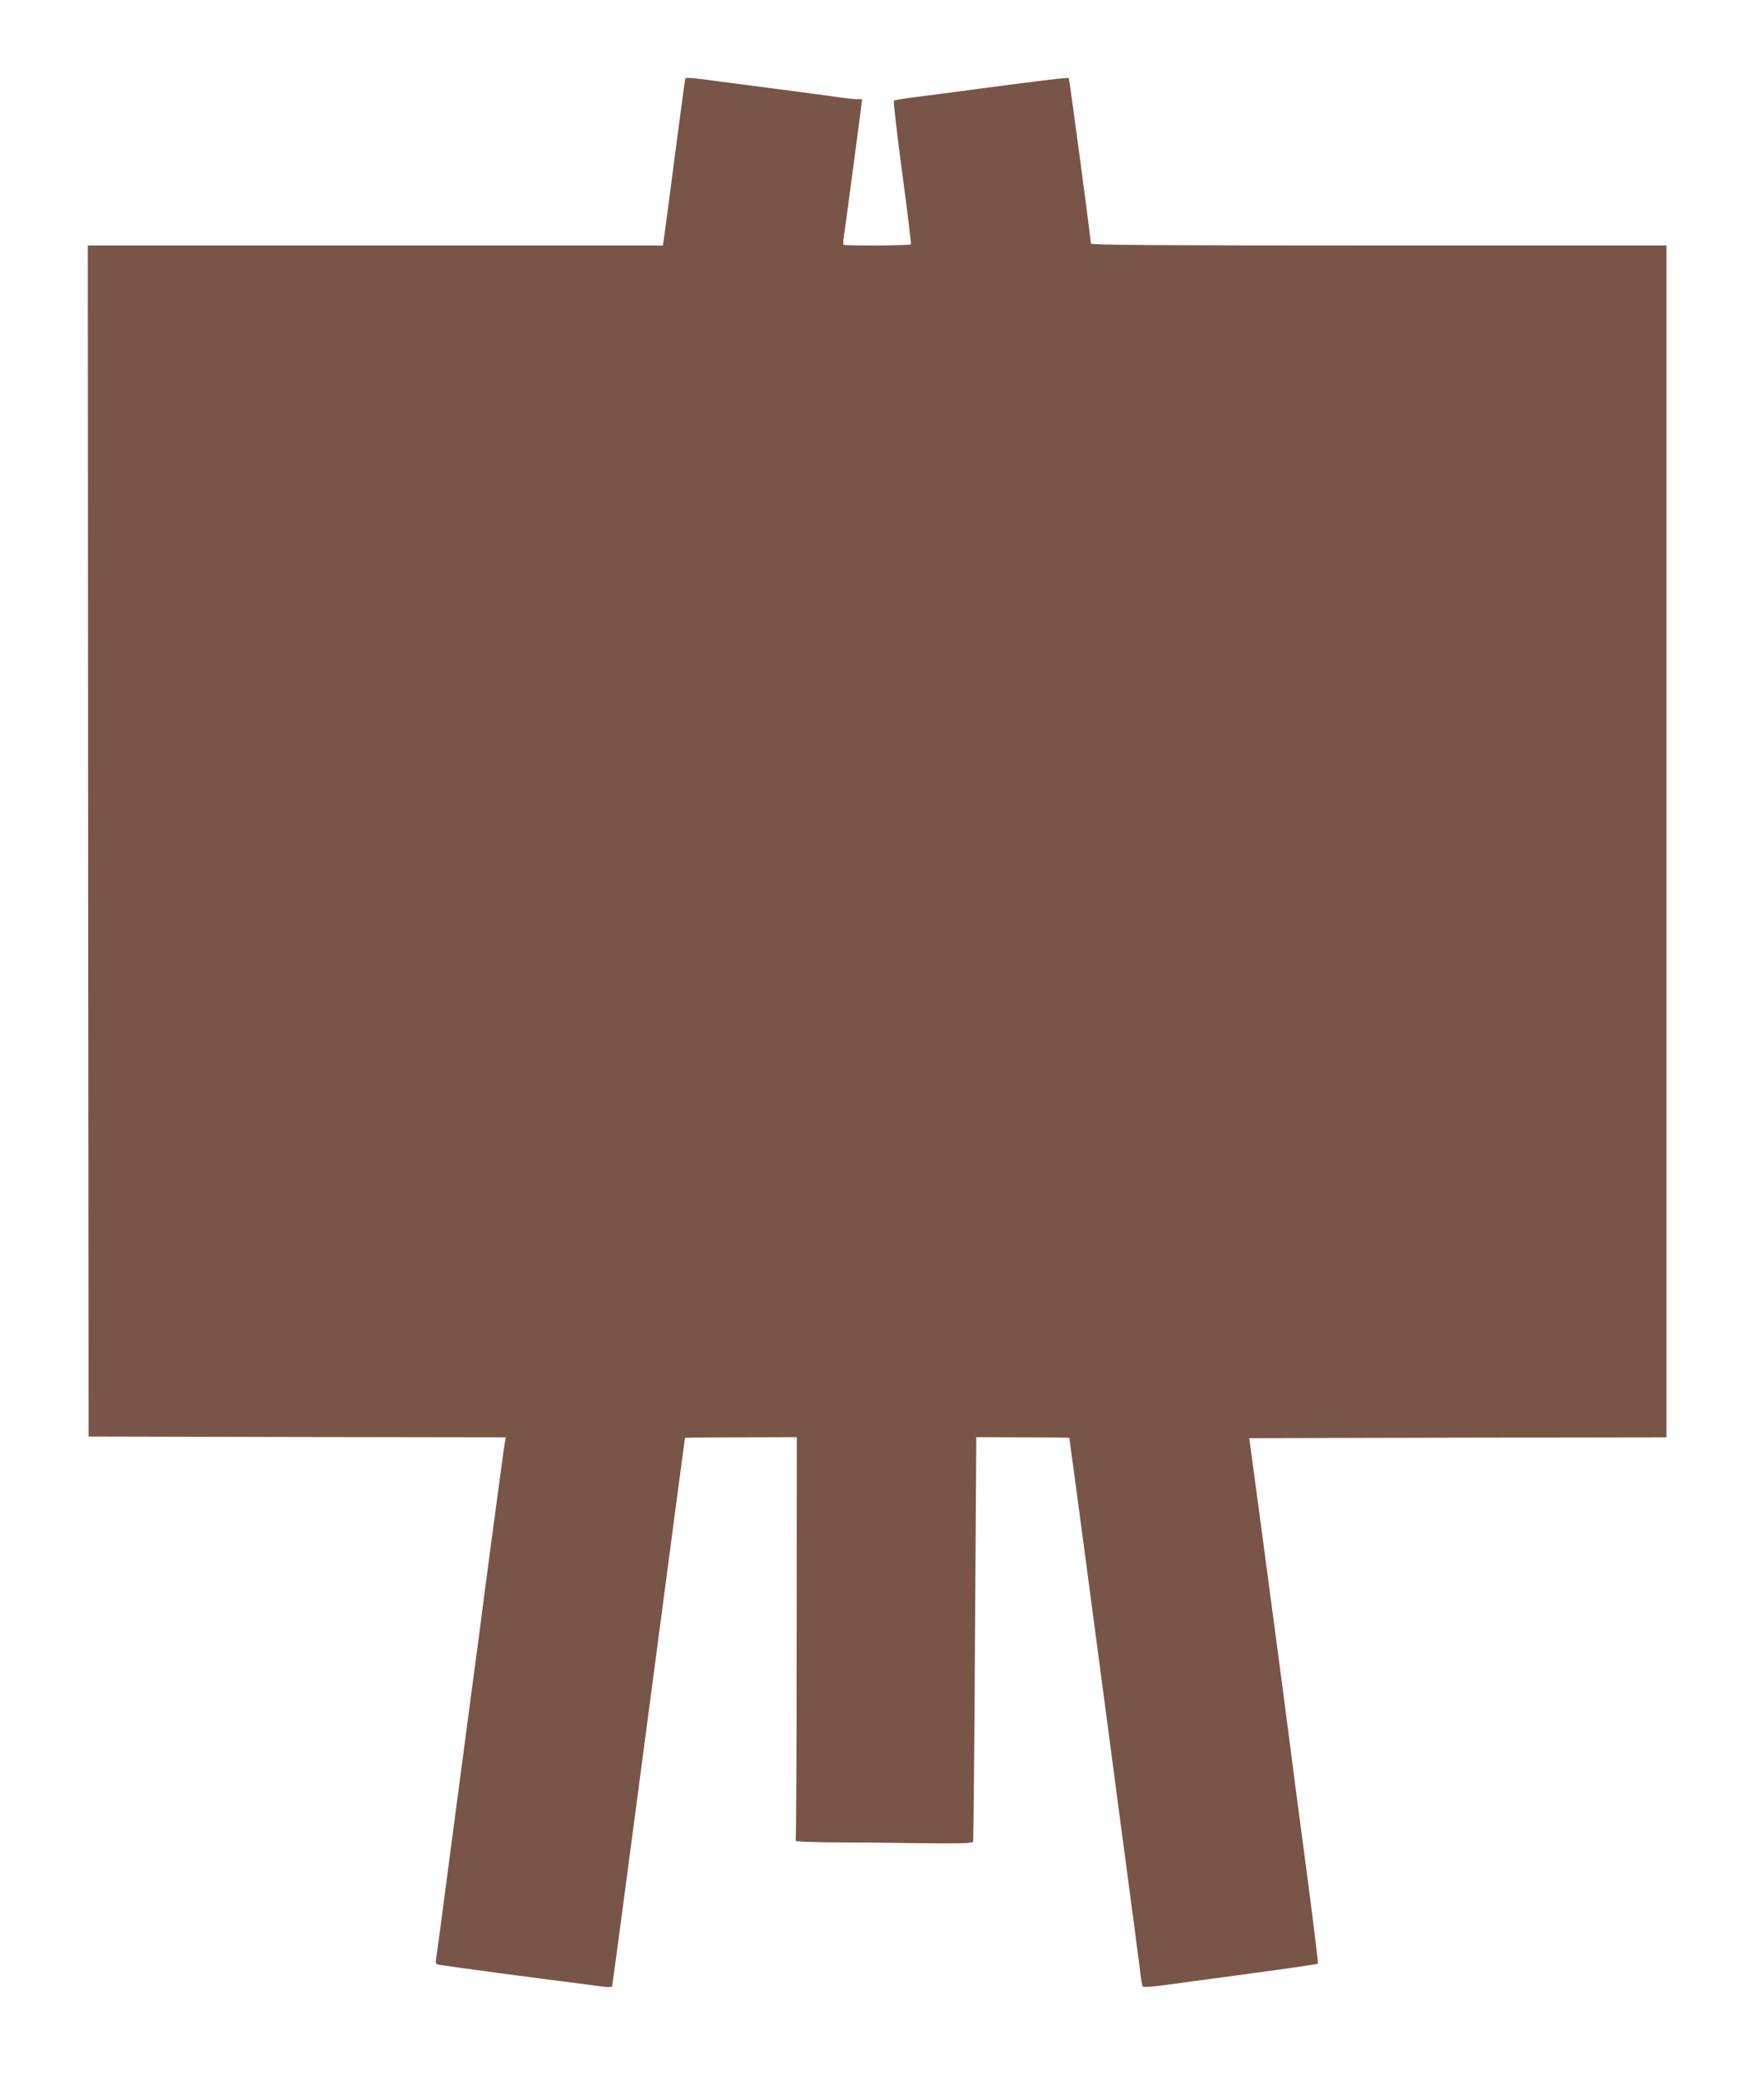
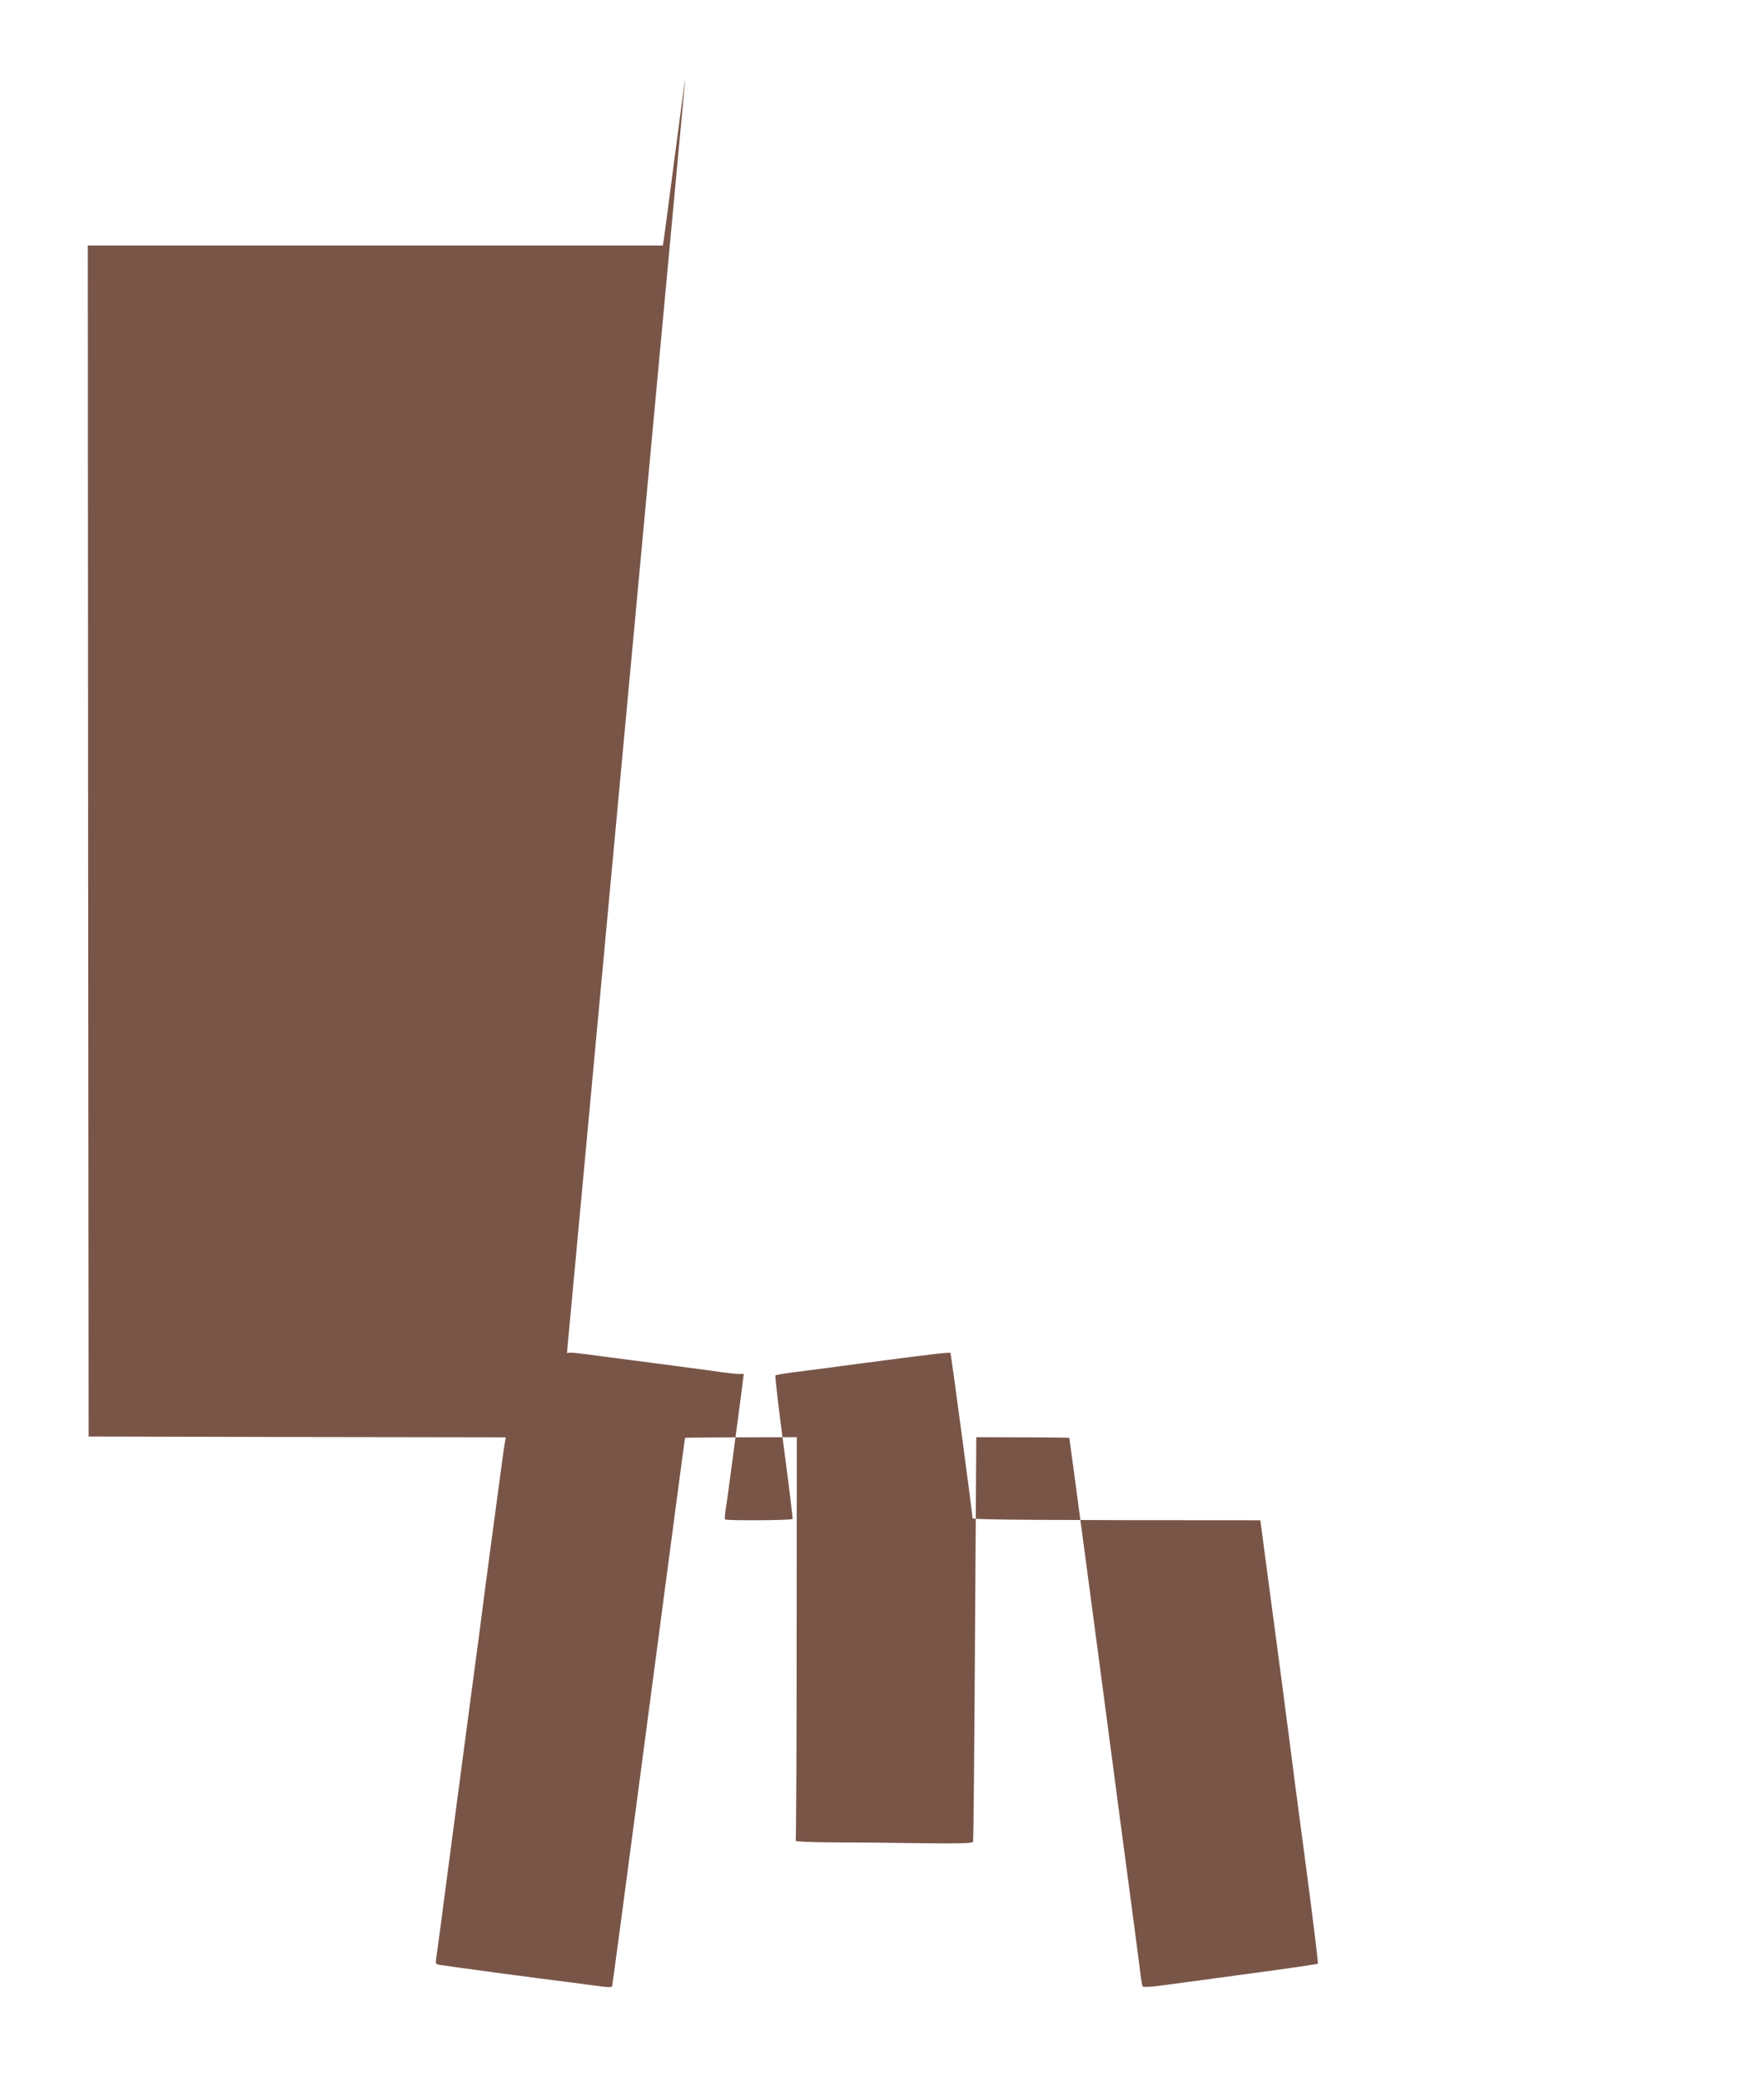
<svg xmlns="http://www.w3.org/2000/svg" version="1.0" width="1085pt" height="1280pt" viewBox="0 0 1085 1280" preserveAspectRatio="xMidYMid meet">
  <g transform="translate(0,1280) scale(0.1,-0.1)" fill="#795548" stroke="none">
-     <path d="M4215 12316 c-2 -6 -31 -222 -65 -481 -33 -258 -64 -487 -67 -507 l-6 -38 -1768 0 -1769 0 2 -3662 3 -3663 1283 -3 1283 -2 -6 -33 c-5 -27 -25 -179 -96 -707 -5 -41 -14 -109 -20 -150 -5 -41 -14 -111 -20 -155 -5 -44 -34 -262 -64 -485 -30 -223 -90 -682 -135 -1020 -44 -338 -83 -632 -87 -652 -5 -33 -3 -38 18 -42 24 -5 662 -91 799 -107 41 -5 117 -15 168 -22 66 -10 95 -10 97 -3 2 6 67 490 144 1076 269 2034 303 2295 305 2297 1 1 156 3 344 3 l343 1 -1 -1237 c0 -680 -3 -1240 -6 -1245 -3 -5 90 -9 213 -10 120 0 366 -2 546 -5 255 -3 329 -1 332 9 3 6 8 569 12 1250 l8 1238 284 -1 c157 0 286 -2 288 -3 1 -2 45 -329 98 -728 53 -398 150 -1129 215 -1624 66 -495 123 -925 126 -956 4 -31 9 -61 13 -66 4 -6 58 -3 141 9 74 10 314 42 533 72 218 29 400 56 403 59 3 3 -31 281 -76 619 -45 337 -90 680 -100 763 -18 138 -25 190 -49 375 -28 209 -70 524 -129 970 l-68 505 1283 3 1283 2 0 3665 0 3665 -1770 0 c-1356 0 -1770 3 -1770 12 0 24 -132 1013 -136 1017 -5 6 -136 -10 -539 -63 -187 -25 -383 -51 -435 -57 -52 -7 -98 -15 -102 -18 -4 -4 19 -202 51 -441 32 -239 56 -438 54 -442 -5 -9 -407 -11 -415 -3 -3 3 -1 29 3 58 5 28 25 176 45 327 20 151 40 304 45 340 5 36 12 89 15 118 l7 52 -32 0 c-18 0 -62 5 -99 10 -56 9 -439 59 -861 114 -64 8 -94 9 -96 2z" />
+     <path d="M4215 12316 c-2 -6 -31 -222 -65 -481 -33 -258 -64 -487 -67 -507 l-6 -38 -1768 0 -1769 0 2 -3662 3 -3663 1283 -3 1283 -2 -6 -33 c-5 -27 -25 -179 -96 -707 -5 -41 -14 -109 -20 -150 -5 -41 -14 -111 -20 -155 -5 -44 -34 -262 -64 -485 -30 -223 -90 -682 -135 -1020 -44 -338 -83 -632 -87 -652 -5 -33 -3 -38 18 -42 24 -5 662 -91 799 -107 41 -5 117 -15 168 -22 66 -10 95 -10 97 -3 2 6 67 490 144 1076 269 2034 303 2295 305 2297 1 1 156 3 344 3 l343 1 -1 -1237 c0 -680 -3 -1240 -6 -1245 -3 -5 90 -9 213 -10 120 0 366 -2 546 -5 255 -3 329 -1 332 9 3 6 8 569 12 1250 l8 1238 284 -1 c157 0 286 -2 288 -3 1 -2 45 -329 98 -728 53 -398 150 -1129 215 -1624 66 -495 123 -925 126 -956 4 -31 9 -61 13 -66 4 -6 58 -3 141 9 74 10 314 42 533 72 218 29 400 56 403 59 3 3 -31 281 -76 619 -45 337 -90 680 -100 763 -18 138 -25 190 -49 375 -28 209 -70 524 -129 970 c-1356 0 -1770 3 -1770 12 0 24 -132 1013 -136 1017 -5 6 -136 -10 -539 -63 -187 -25 -383 -51 -435 -57 -52 -7 -98 -15 -102 -18 -4 -4 19 -202 51 -441 32 -239 56 -438 54 -442 -5 -9 -407 -11 -415 -3 -3 3 -1 29 3 58 5 28 25 176 45 327 20 151 40 304 45 340 5 36 12 89 15 118 l7 52 -32 0 c-18 0 -62 5 -99 10 -56 9 -439 59 -861 114 -64 8 -94 9 -96 2z" />
  </g>
</svg>